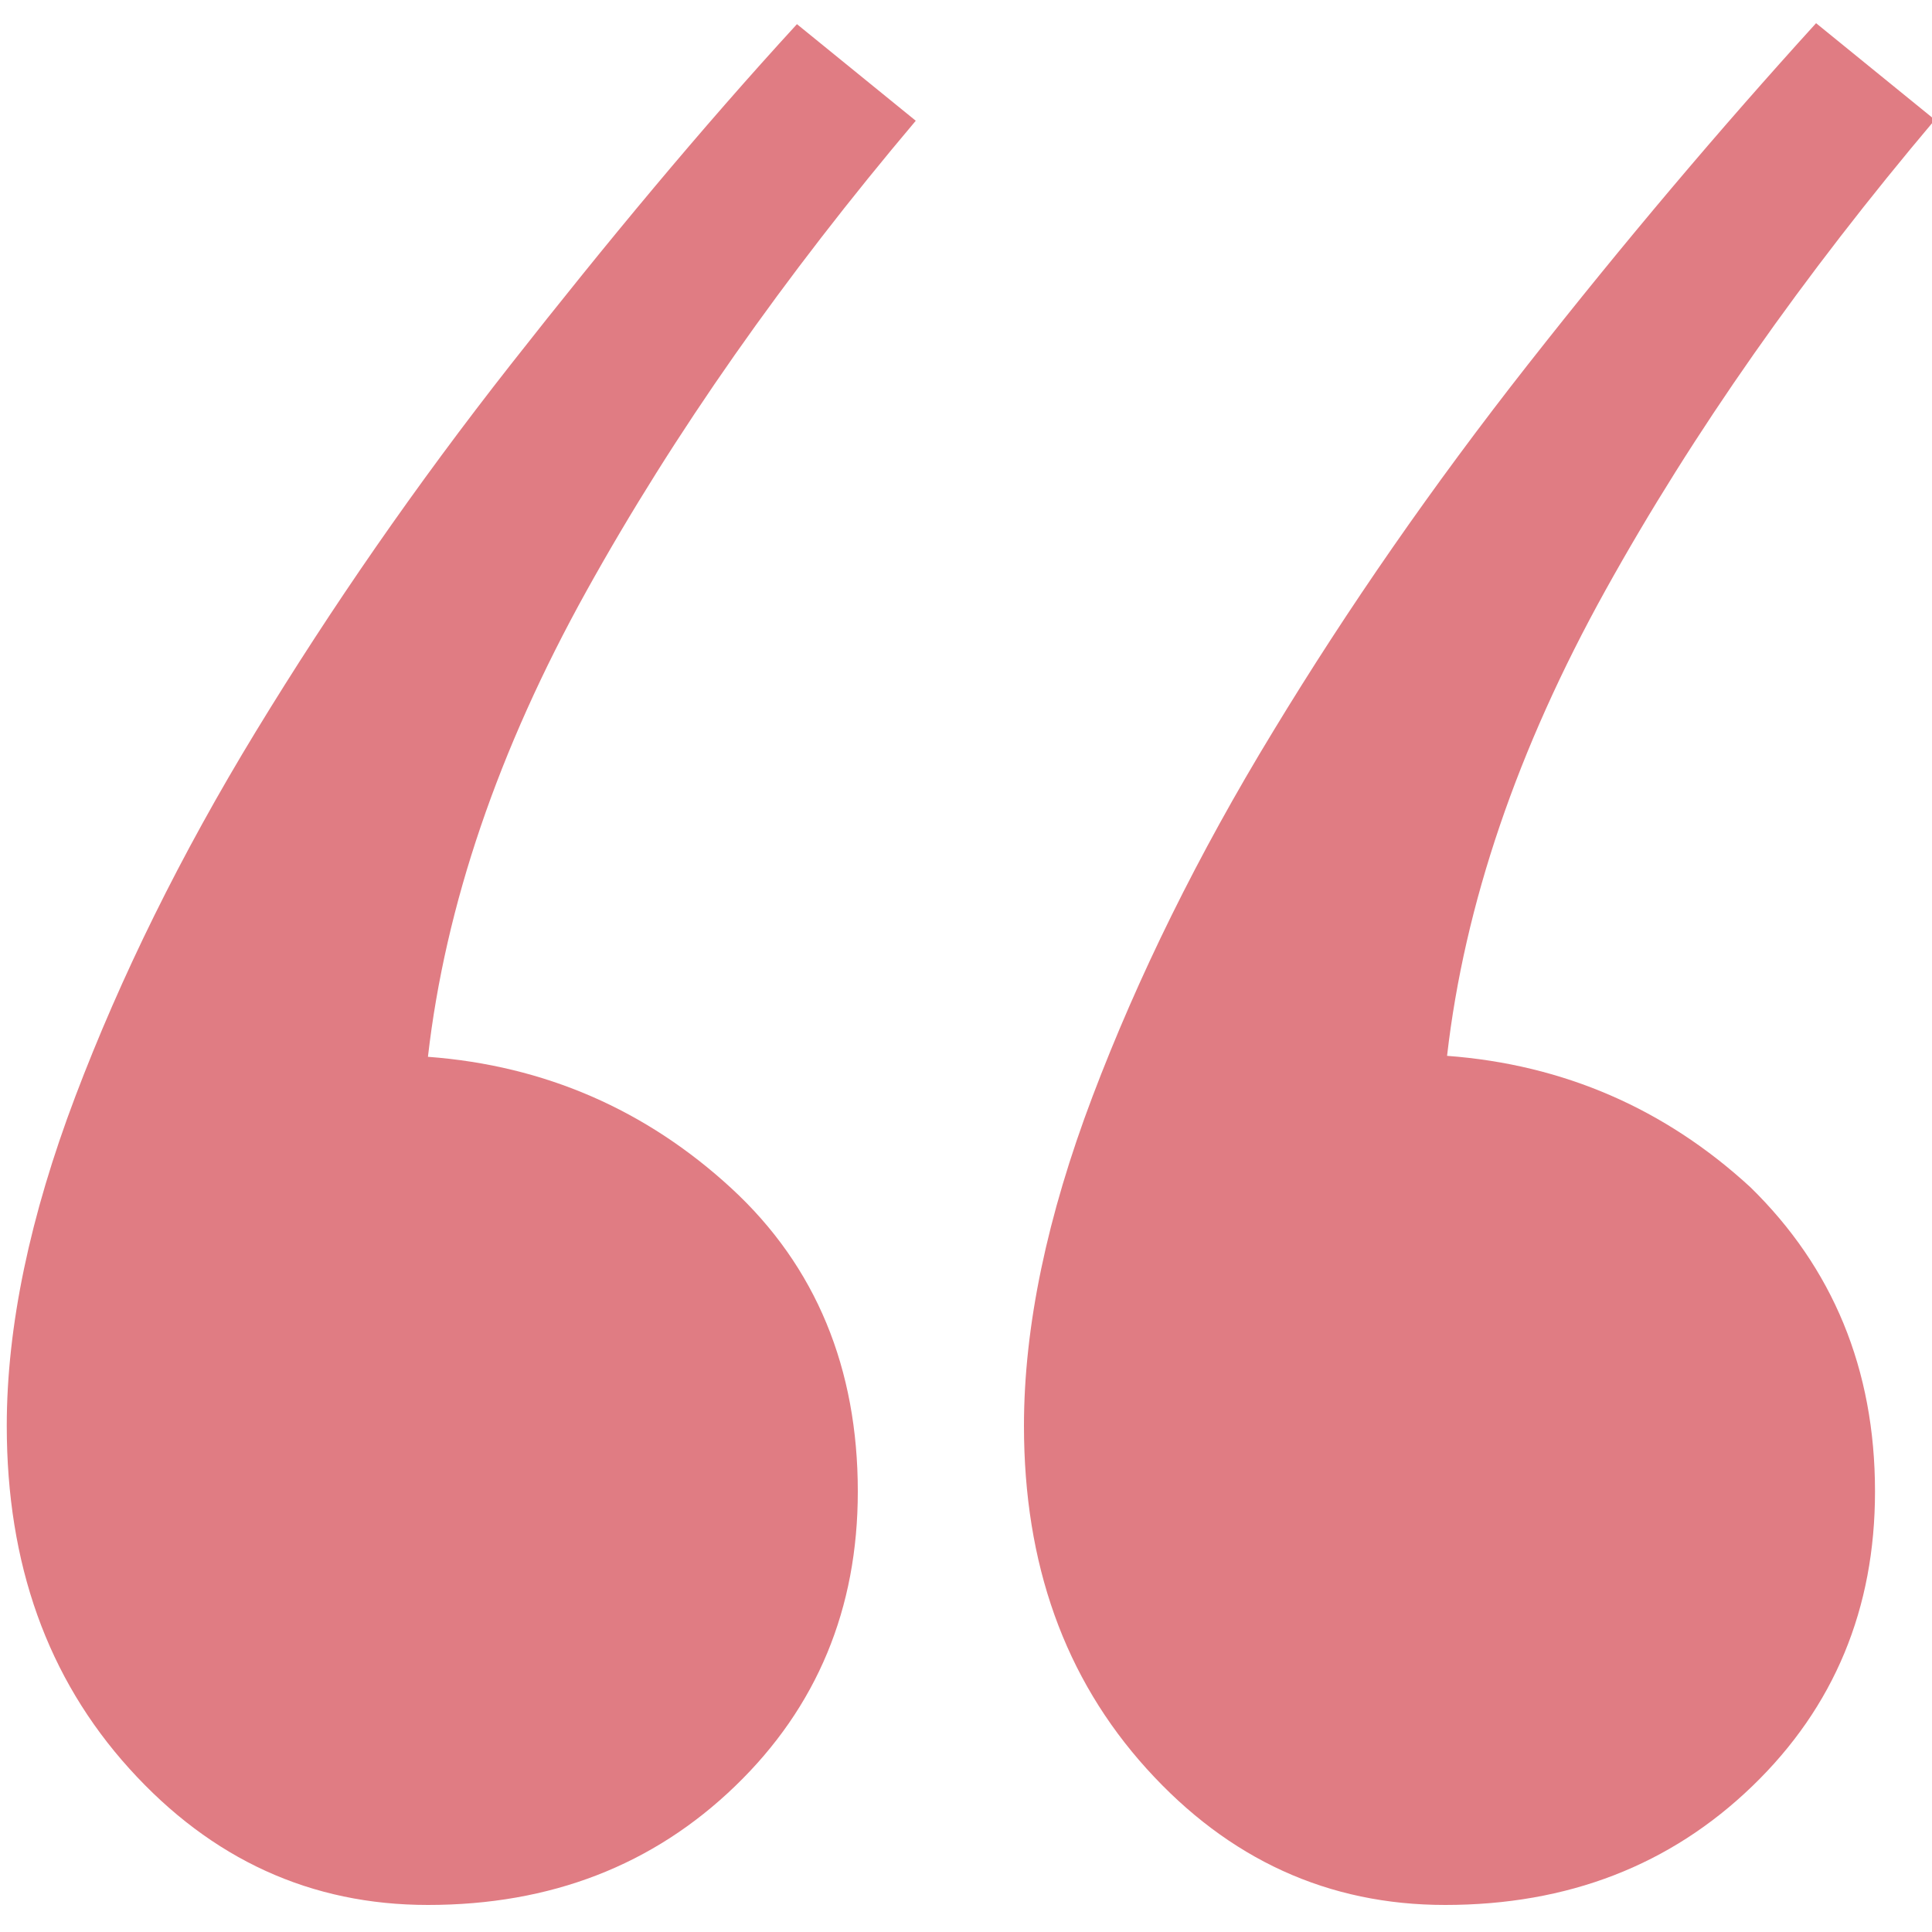
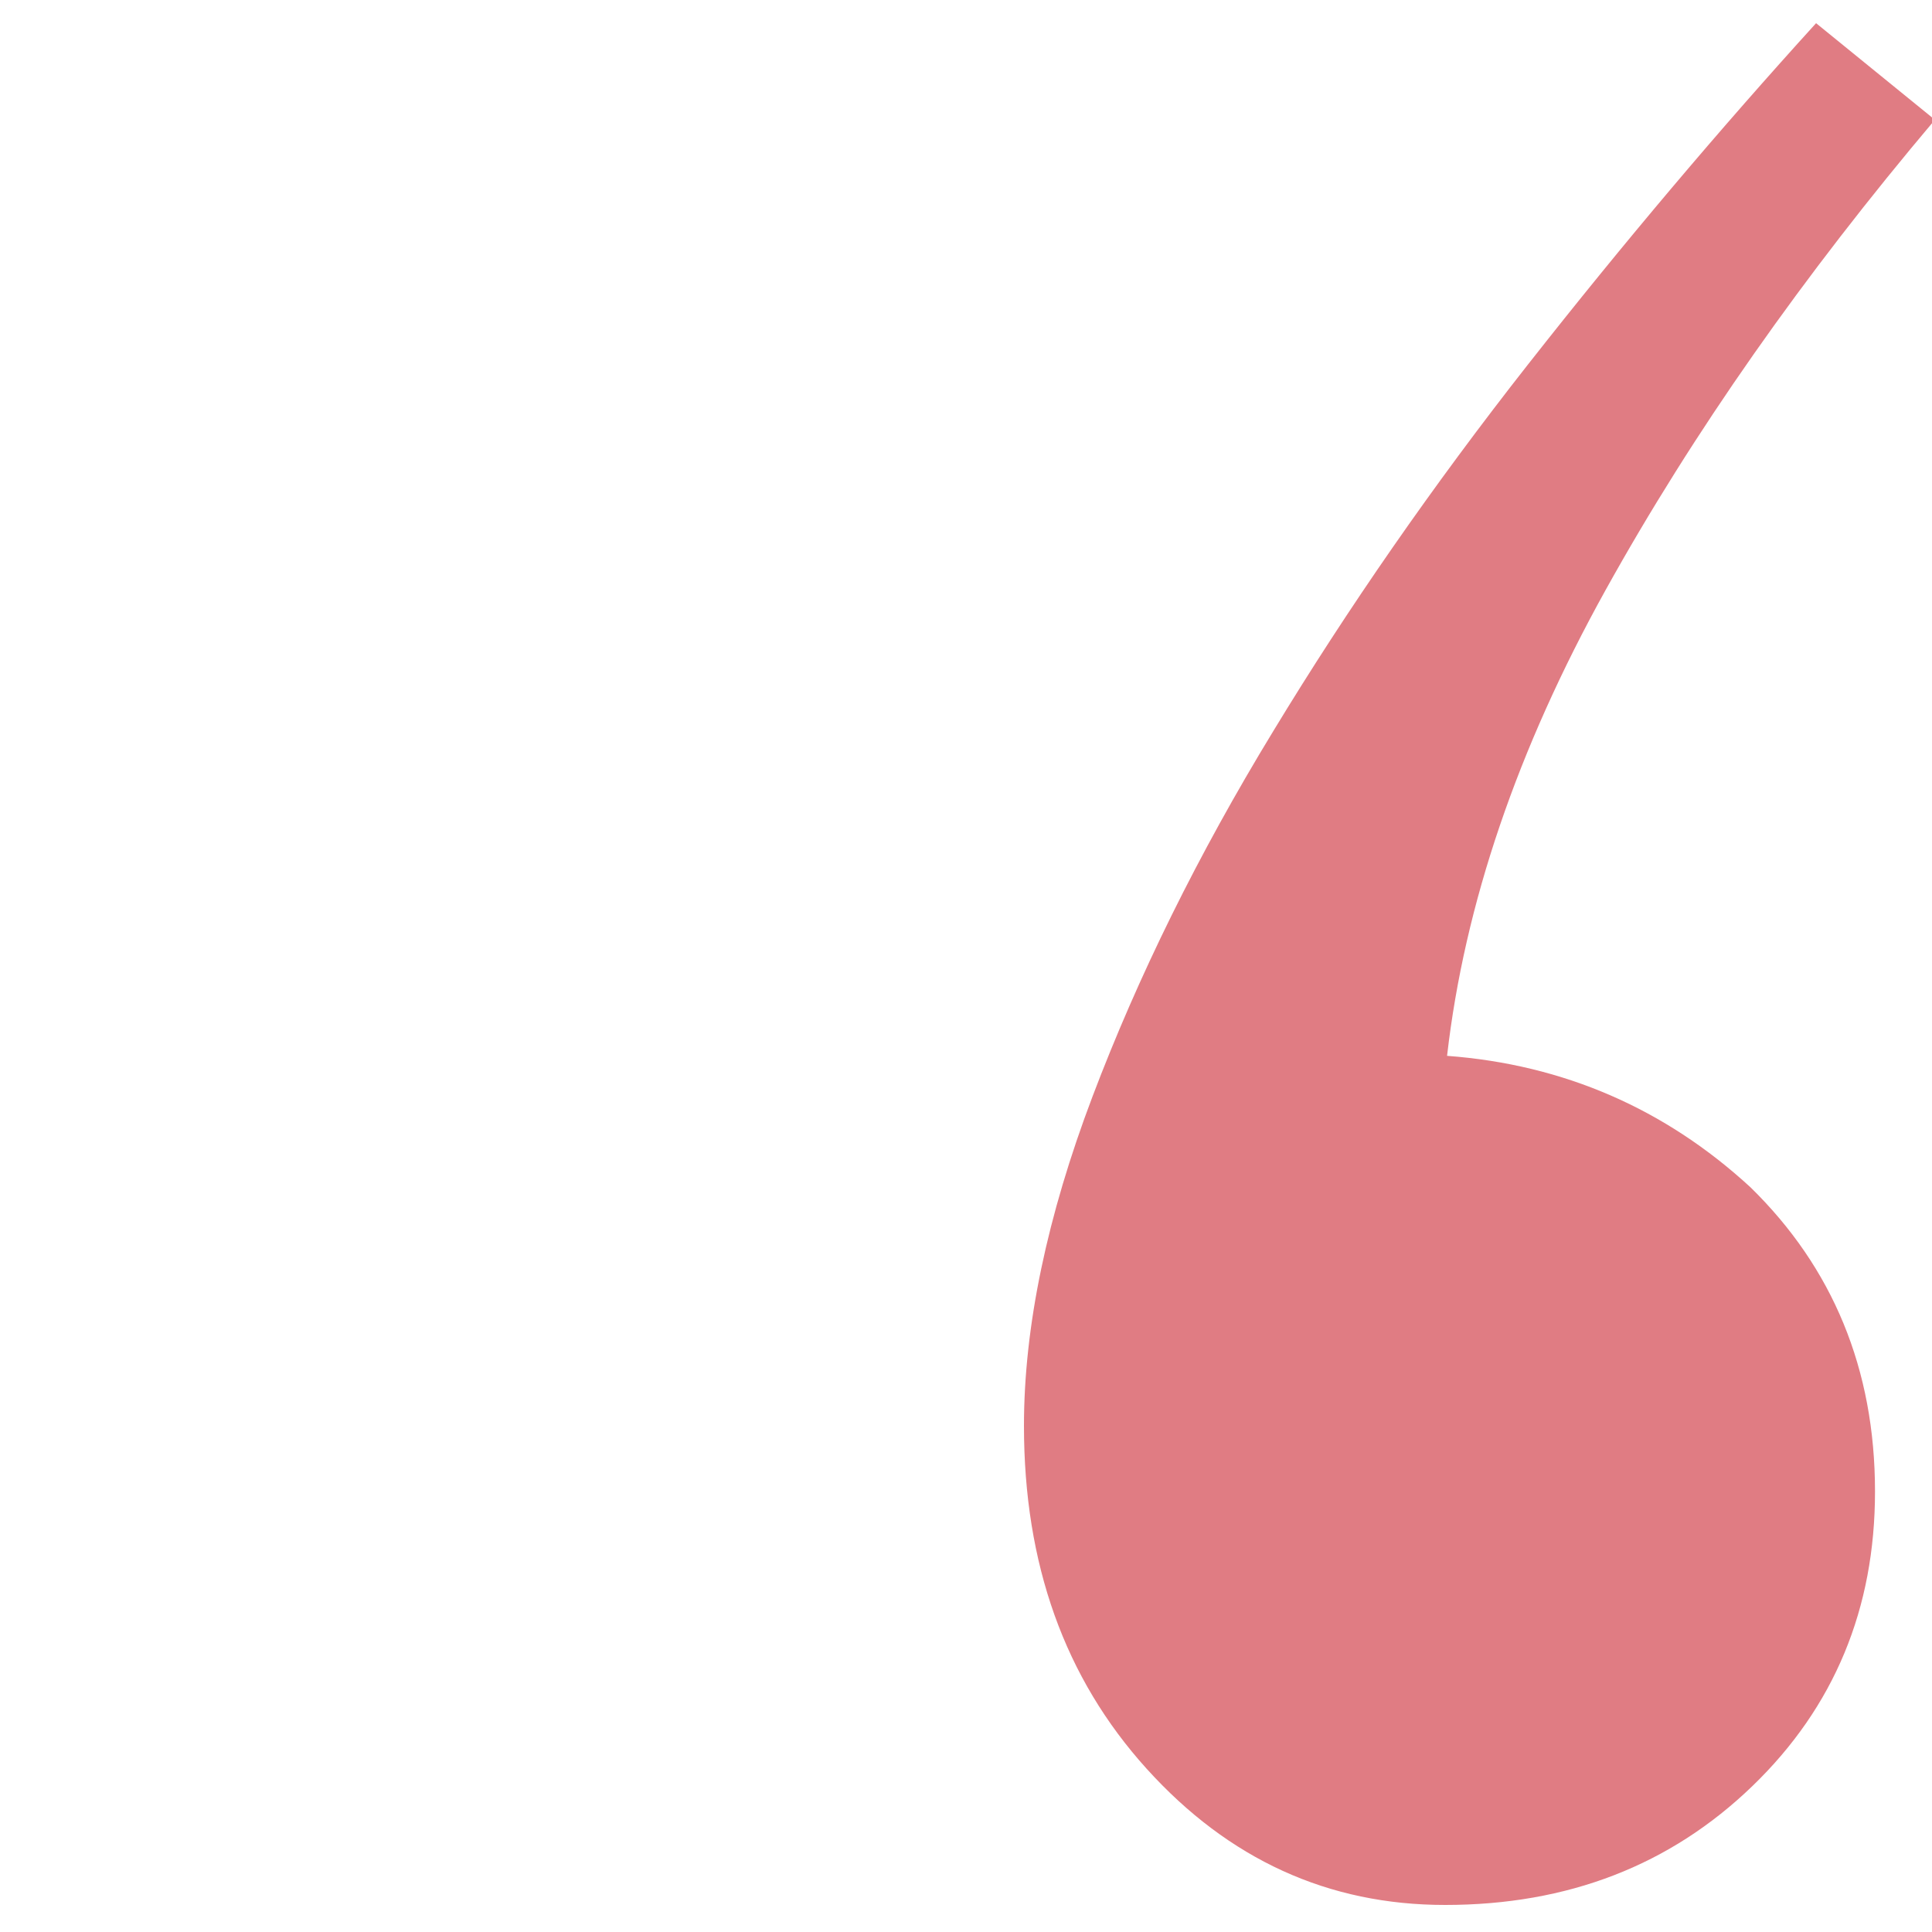
<svg xmlns="http://www.w3.org/2000/svg" version="1.1" id="katman_1" x="0px" y="0px" viewBox="0 0 200 200" style="enable-background:new 0 0 200 200;" xml:space="preserve">
  <style type="text/css">
	.st0{fill:#E07C83;}
</style>
  <g>
-     <path class="st0" d="M88.8,154.4c0,12.1-4.2,22.3-12.7,30.5c-8.5,8.2-19.1,12.3-31.8,12.3c-12.1,0-22.4-4.7-30.9-14.1   c-8.5-9.4-12.7-21.2-12.7-35.5c0-10.3,2.4-21.7,7.1-34.1s10.9-25,18.7-37.8s16.5-25.4,26.4-38S72.5,13.4,82.5,2.5l12.3,10   c-13.6,16.1-25,32.3-34.1,48.7s-14.6,32.5-16.4,48.2c12.1,0.9,22.6,5.5,31.4,13.6S88.8,141.7,88.8,154.4z" />
-   </g>
+     </g>
  <g>
    <path class="st0" d="M194.1,154.4c0,12.1-4.2,22.3-12.7,30.5c-8.5,8.2-19.1,12.3-31.8,12.3c-12.1,0-22.4-4.7-30.9-14.1   c-8.5-9.4-12.7-21.2-12.7-35.5c0-10.3,2.4-21.7,7.1-34.1c4.7-12.4,10.9-25,18.7-37.8c7.7-12.7,16.5-25.4,26.4-38   s19.8-24.3,29.8-35.3l12.3,10c-13.6,16.1-25,32.3-34.1,48.7s-14.6,32.5-16.4,48.2c12.1,0.9,22.6,5.5,31.4,13.6   C189.7,131.2,194.1,141.7,194.1,154.4z" />
  </g>
</svg>